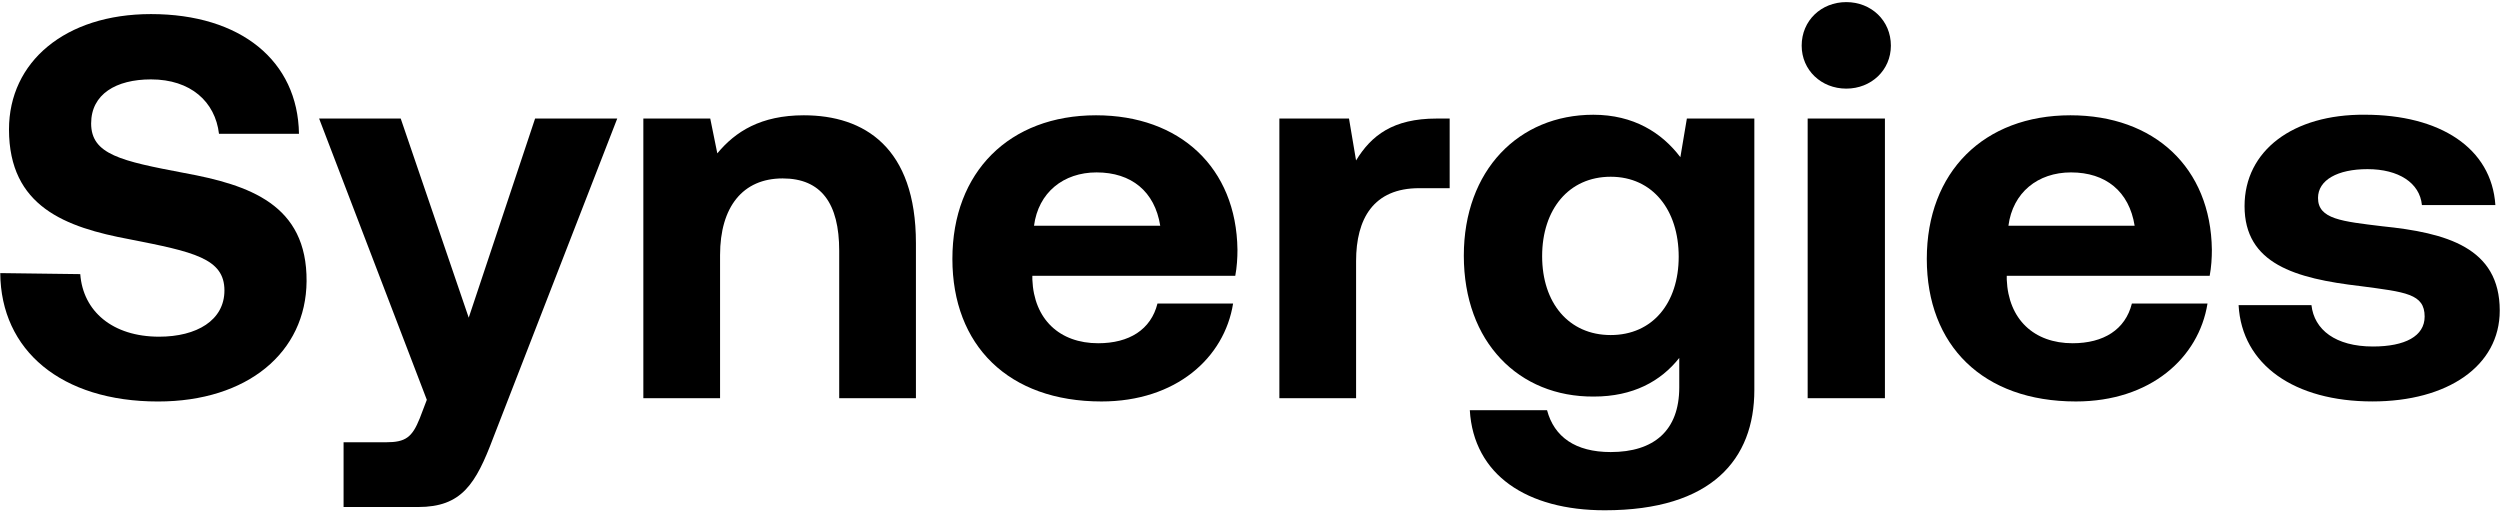
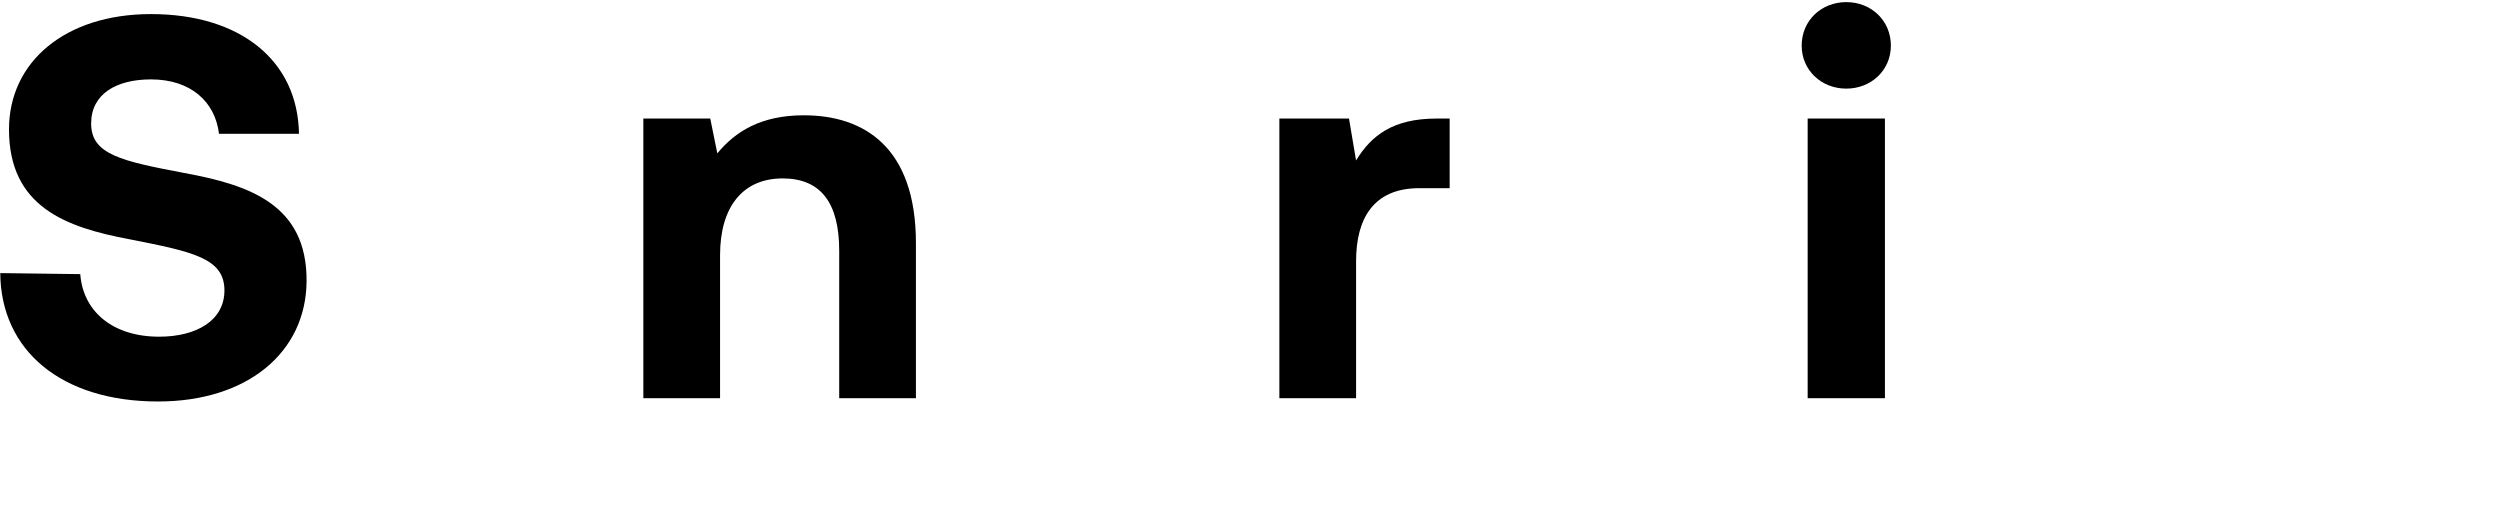
<svg xmlns="http://www.w3.org/2000/svg" width="973" height="199" viewBox="0 0 973 199" fill="none">
  <path d="M31.24 106.69C32.3 121.09 43.73 131.04 61.94 131.04C76.55 131.04 87.35 124.69 87.35 113.04C87.35 100.55 75.28 98.01 50.51 93.14C25.52 88.48 3.5 80.44 3.5 50.37C3.5 24.11 25.31 5.48 58.76 5.48C93.7 5.48 115.93 23.69 116.36 52.07H85.23C83.75 39.58 74.22 30.9 58.76 30.9C45.21 30.9 35.47 36.62 35.47 48.05C35.47 60.12 47.12 62.66 71.68 67.32C97.09 71.98 119.53 79.6 119.32 109.46C119.11 137.2 96.24 156.26 61.51 156.26C23.82 156.26 0.32 136.36 0.1 106.29L31.24 106.69Z" fill="black" />
-   <path d="M124.199 46.14H155.959L182.429 123.64L208.259 46.14H240.229L191.949 170.44C185.169 188.44 179.669 197.33 162.729 197.33H133.719V172.13H150.239C157.859 172.13 160.399 170.22 163.369 162.81L166.119 155.61L124.199 46.14Z" fill="black" />
  <path d="M356.479 94.63V154.98H326.619V97.6C326.619 79.18 319.629 69.44 304.599 69.44C289.139 69.44 280.249 80.45 280.249 99.3V154.99H250.389V46.14H276.429L279.179 59.69C286.169 51.22 296.119 44.87 312.849 44.87C336.369 44.87 356.479 57.36 356.479 94.63Z" fill="black" />
-   <path d="M370.67 100.77C370.67 66.89 392.9 44.87 426.57 44.87C459.18 44.87 481.2 65.2 481.62 97.17C481.62 100.35 481.41 103.95 480.77 107.33H401.79V108.81C402.42 124.27 412.38 133.59 427.41 133.59C439.48 133.59 447.95 128.3 450.49 118.13H479.92C476.53 139.31 457.69 156.25 428.68 156.25C392.48 156.24 370.67 134.43 370.67 100.77ZM451.56 87.85C449.44 74.51 440.34 67.1 426.79 67.1C413.87 67.1 404.13 74.94 402.44 87.85H451.56Z" fill="black" />
  <path d="M564.21 46.14V73.24H552.35C534.56 73.24 527.79 85.1 527.79 101.61V154.97H497.93V46.14H525.03L527.78 62.45C533.71 52.71 542.18 46.14 559.12 46.14H564.21Z" fill="black" />
-   <path d="M656.529 46.14H682.789V151.8C682.789 178.69 666.269 198.6 624.559 198.6C594.279 198.6 573.529 184.84 572.049 159.64H602.109C604.859 170.02 613.119 175.94 626.889 175.94C643.619 175.94 653.569 167.68 653.569 150.74V139.31C646.369 148.41 635.569 154.34 620.329 154.34C591.109 154.55 569.719 133.16 569.719 99.5C569.719 66.26 591.109 44.66 620.119 44.66C635.789 44.66 646.799 51.65 653.999 61.18L656.529 46.14ZM653.349 99.92C653.349 81.71 643.189 68.79 626.879 68.79C610.569 68.79 600.199 81.49 600.199 99.7C600.199 117.91 610.579 130.4 626.879 130.4C643.189 130.41 653.349 117.92 653.349 99.92Z" fill="black" />
  <path d="M701.211 17.76C701.211 8.02 708.831 0.82 718.571 0.82C728.311 0.82 735.931 8.02 735.931 17.76C735.931 27.29 728.311 34.49 718.571 34.49C708.831 34.49 701.211 27.29 701.211 17.76ZM703.541 46.14H733.611V154.98H703.541V46.14Z" fill="black" />
-   <path d="M749.91 100.77C749.91 66.89 772.14 44.87 805.81 44.87C838.42 44.87 860.44 65.2 860.86 97.17C860.86 100.35 860.65 103.95 860.01 107.33H781.03V108.81C781.66 124.27 791.62 133.59 806.65 133.59C818.72 133.59 827.19 128.3 829.73 118.13H859.16C855.77 139.31 836.93 156.25 807.92 156.25C771.72 156.24 749.91 134.43 749.91 100.77ZM830.8 87.85C828.68 74.51 819.58 67.1 806.03 67.1C793.11 67.1 783.37 74.94 781.68 87.85H830.8Z" fill="black" />
-   <path d="M899.62 118.769C900.68 128.299 908.94 134.859 923.55 134.859C936.04 134.859 943.67 130.839 943.67 123.209C943.67 114.319 936.26 113.68 918.68 111.35C893.27 108.39 873.58 102.67 873.58 80.219C873.58 58.62 892.43 44.429 920.38 44.65C949.6 44.65 969.72 57.569 971.2 79.799H942.61C941.76 71.12 933.5 65.829 921.44 65.829C909.79 65.829 902.17 70.059 902.17 77.049C902.17 85.309 911.49 86.15 927.16 88.059C952.15 90.6 972.9 96.32 972.9 120.88C972.9 142.48 952.57 156.239 923.35 156.239C893.07 156.239 872.53 142.05 871.26 118.76H899.62V118.769Z" fill="black" />
</svg>